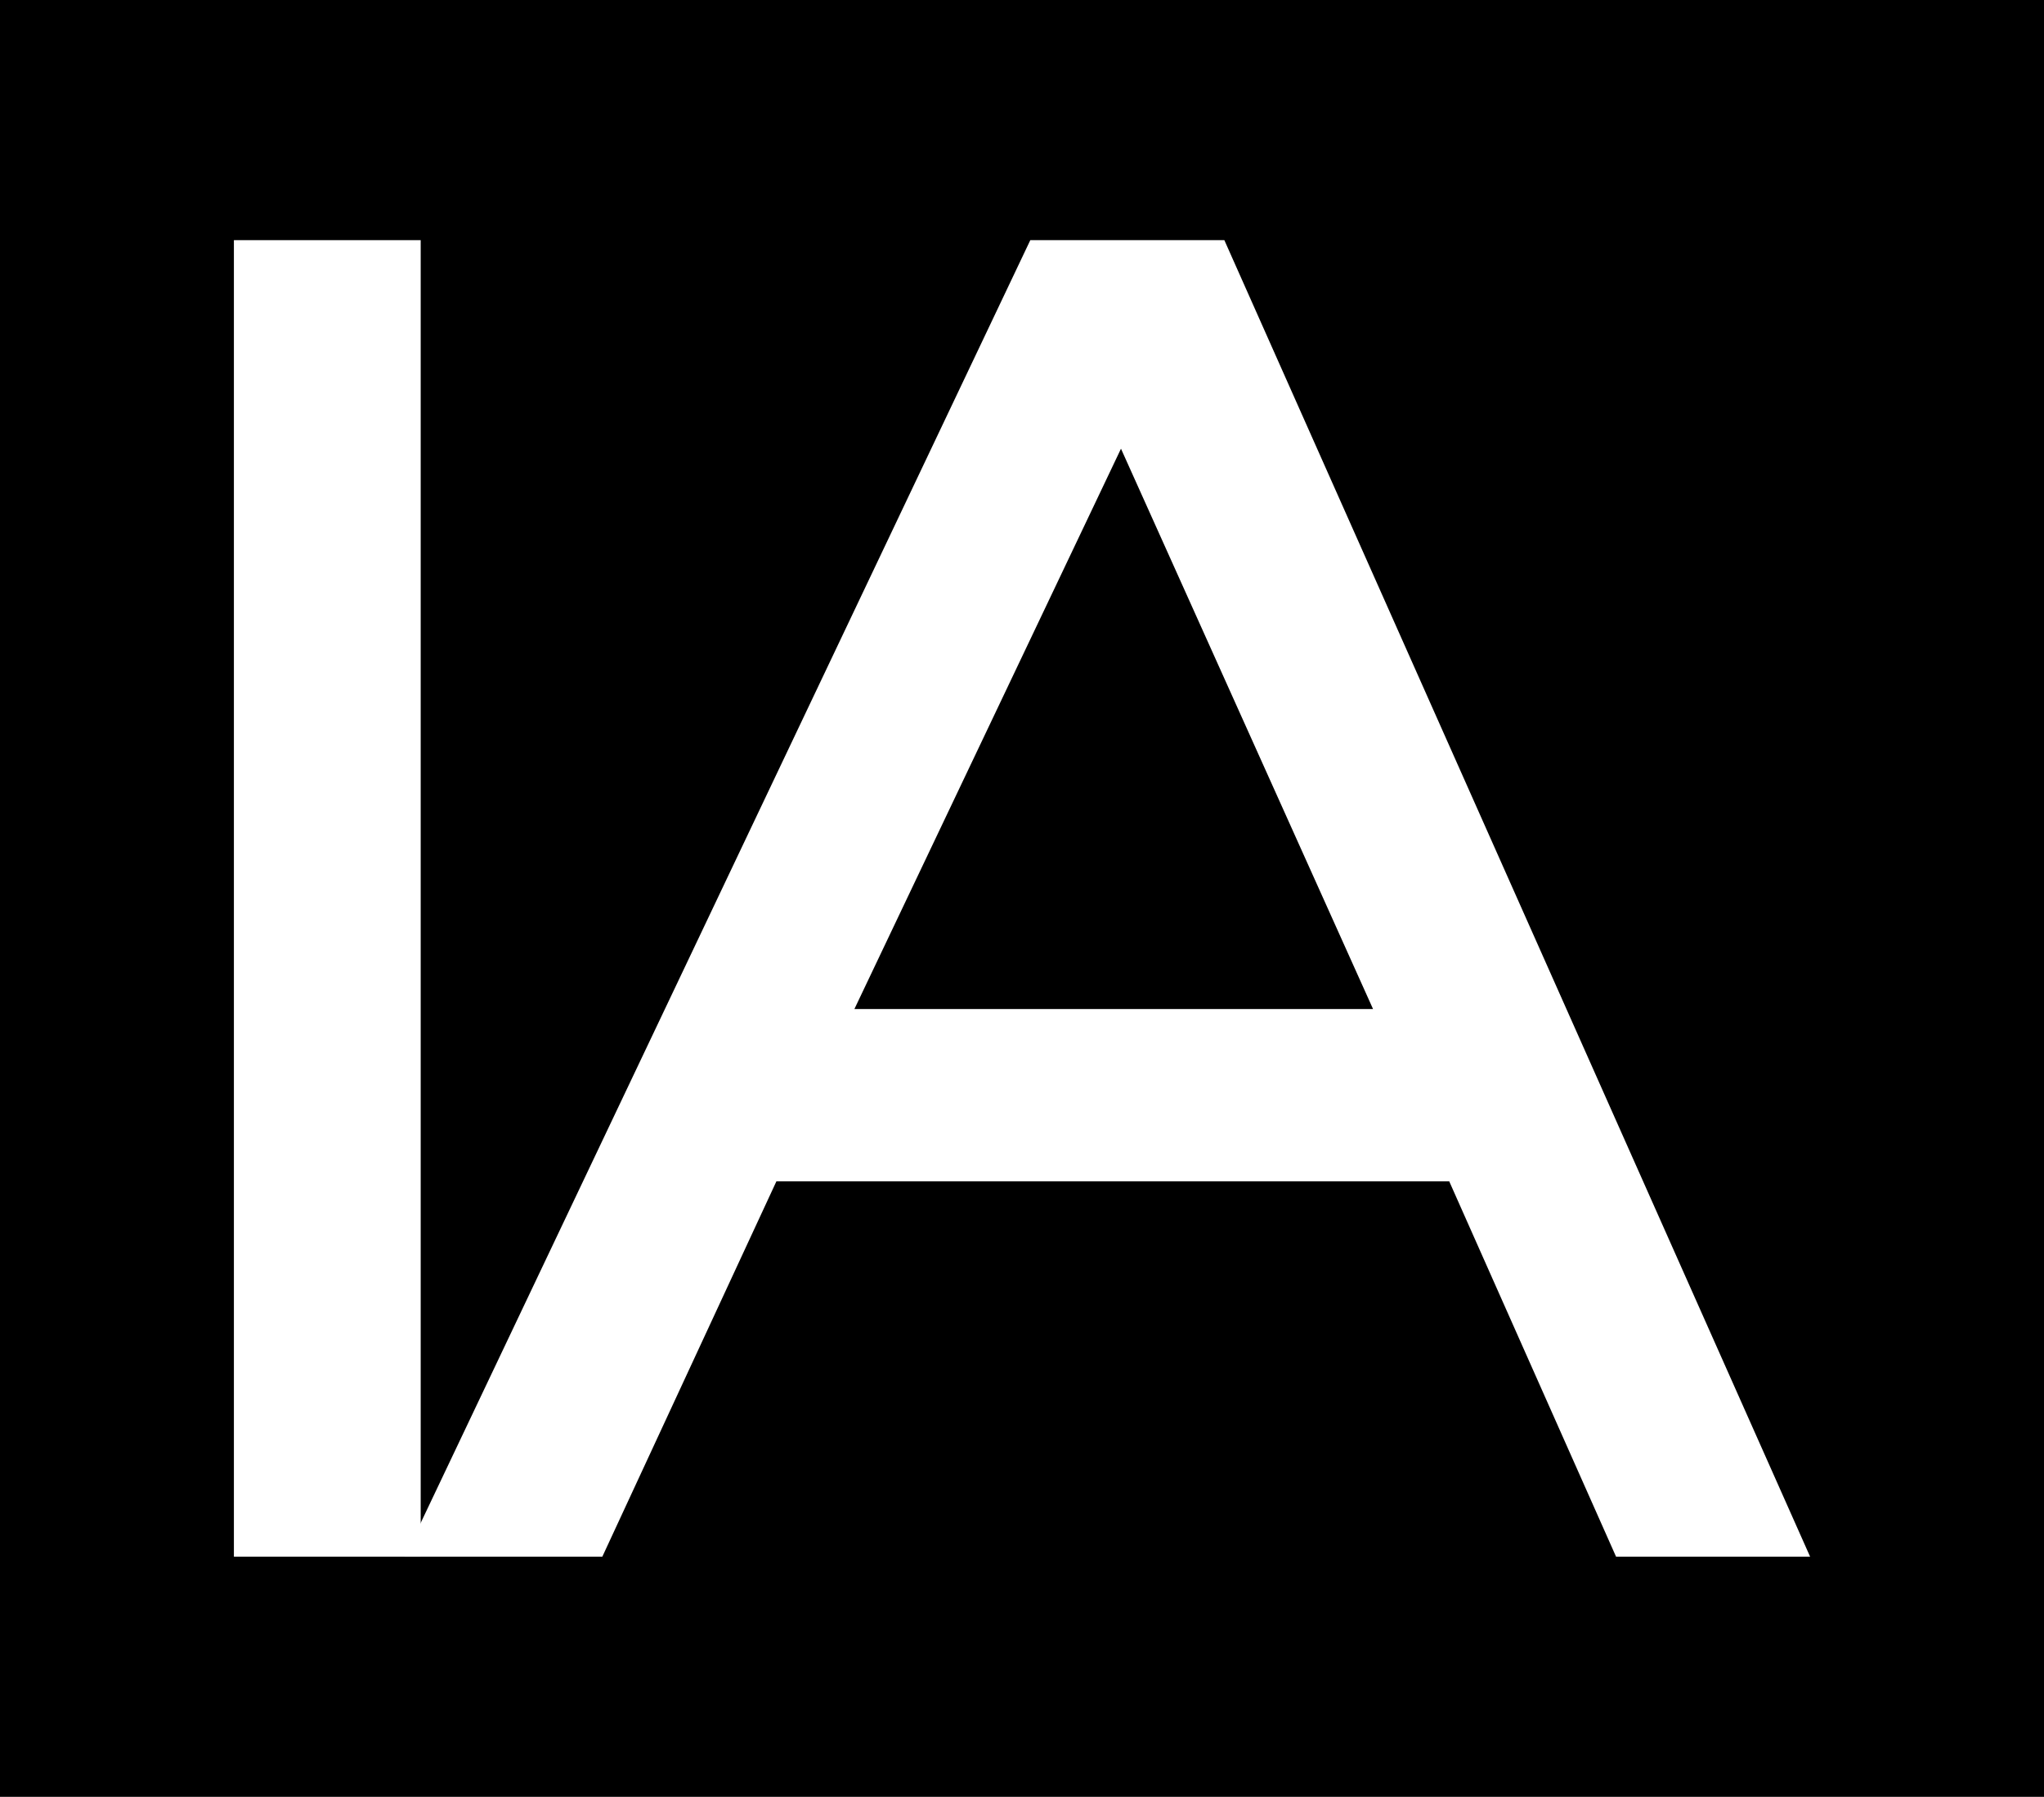
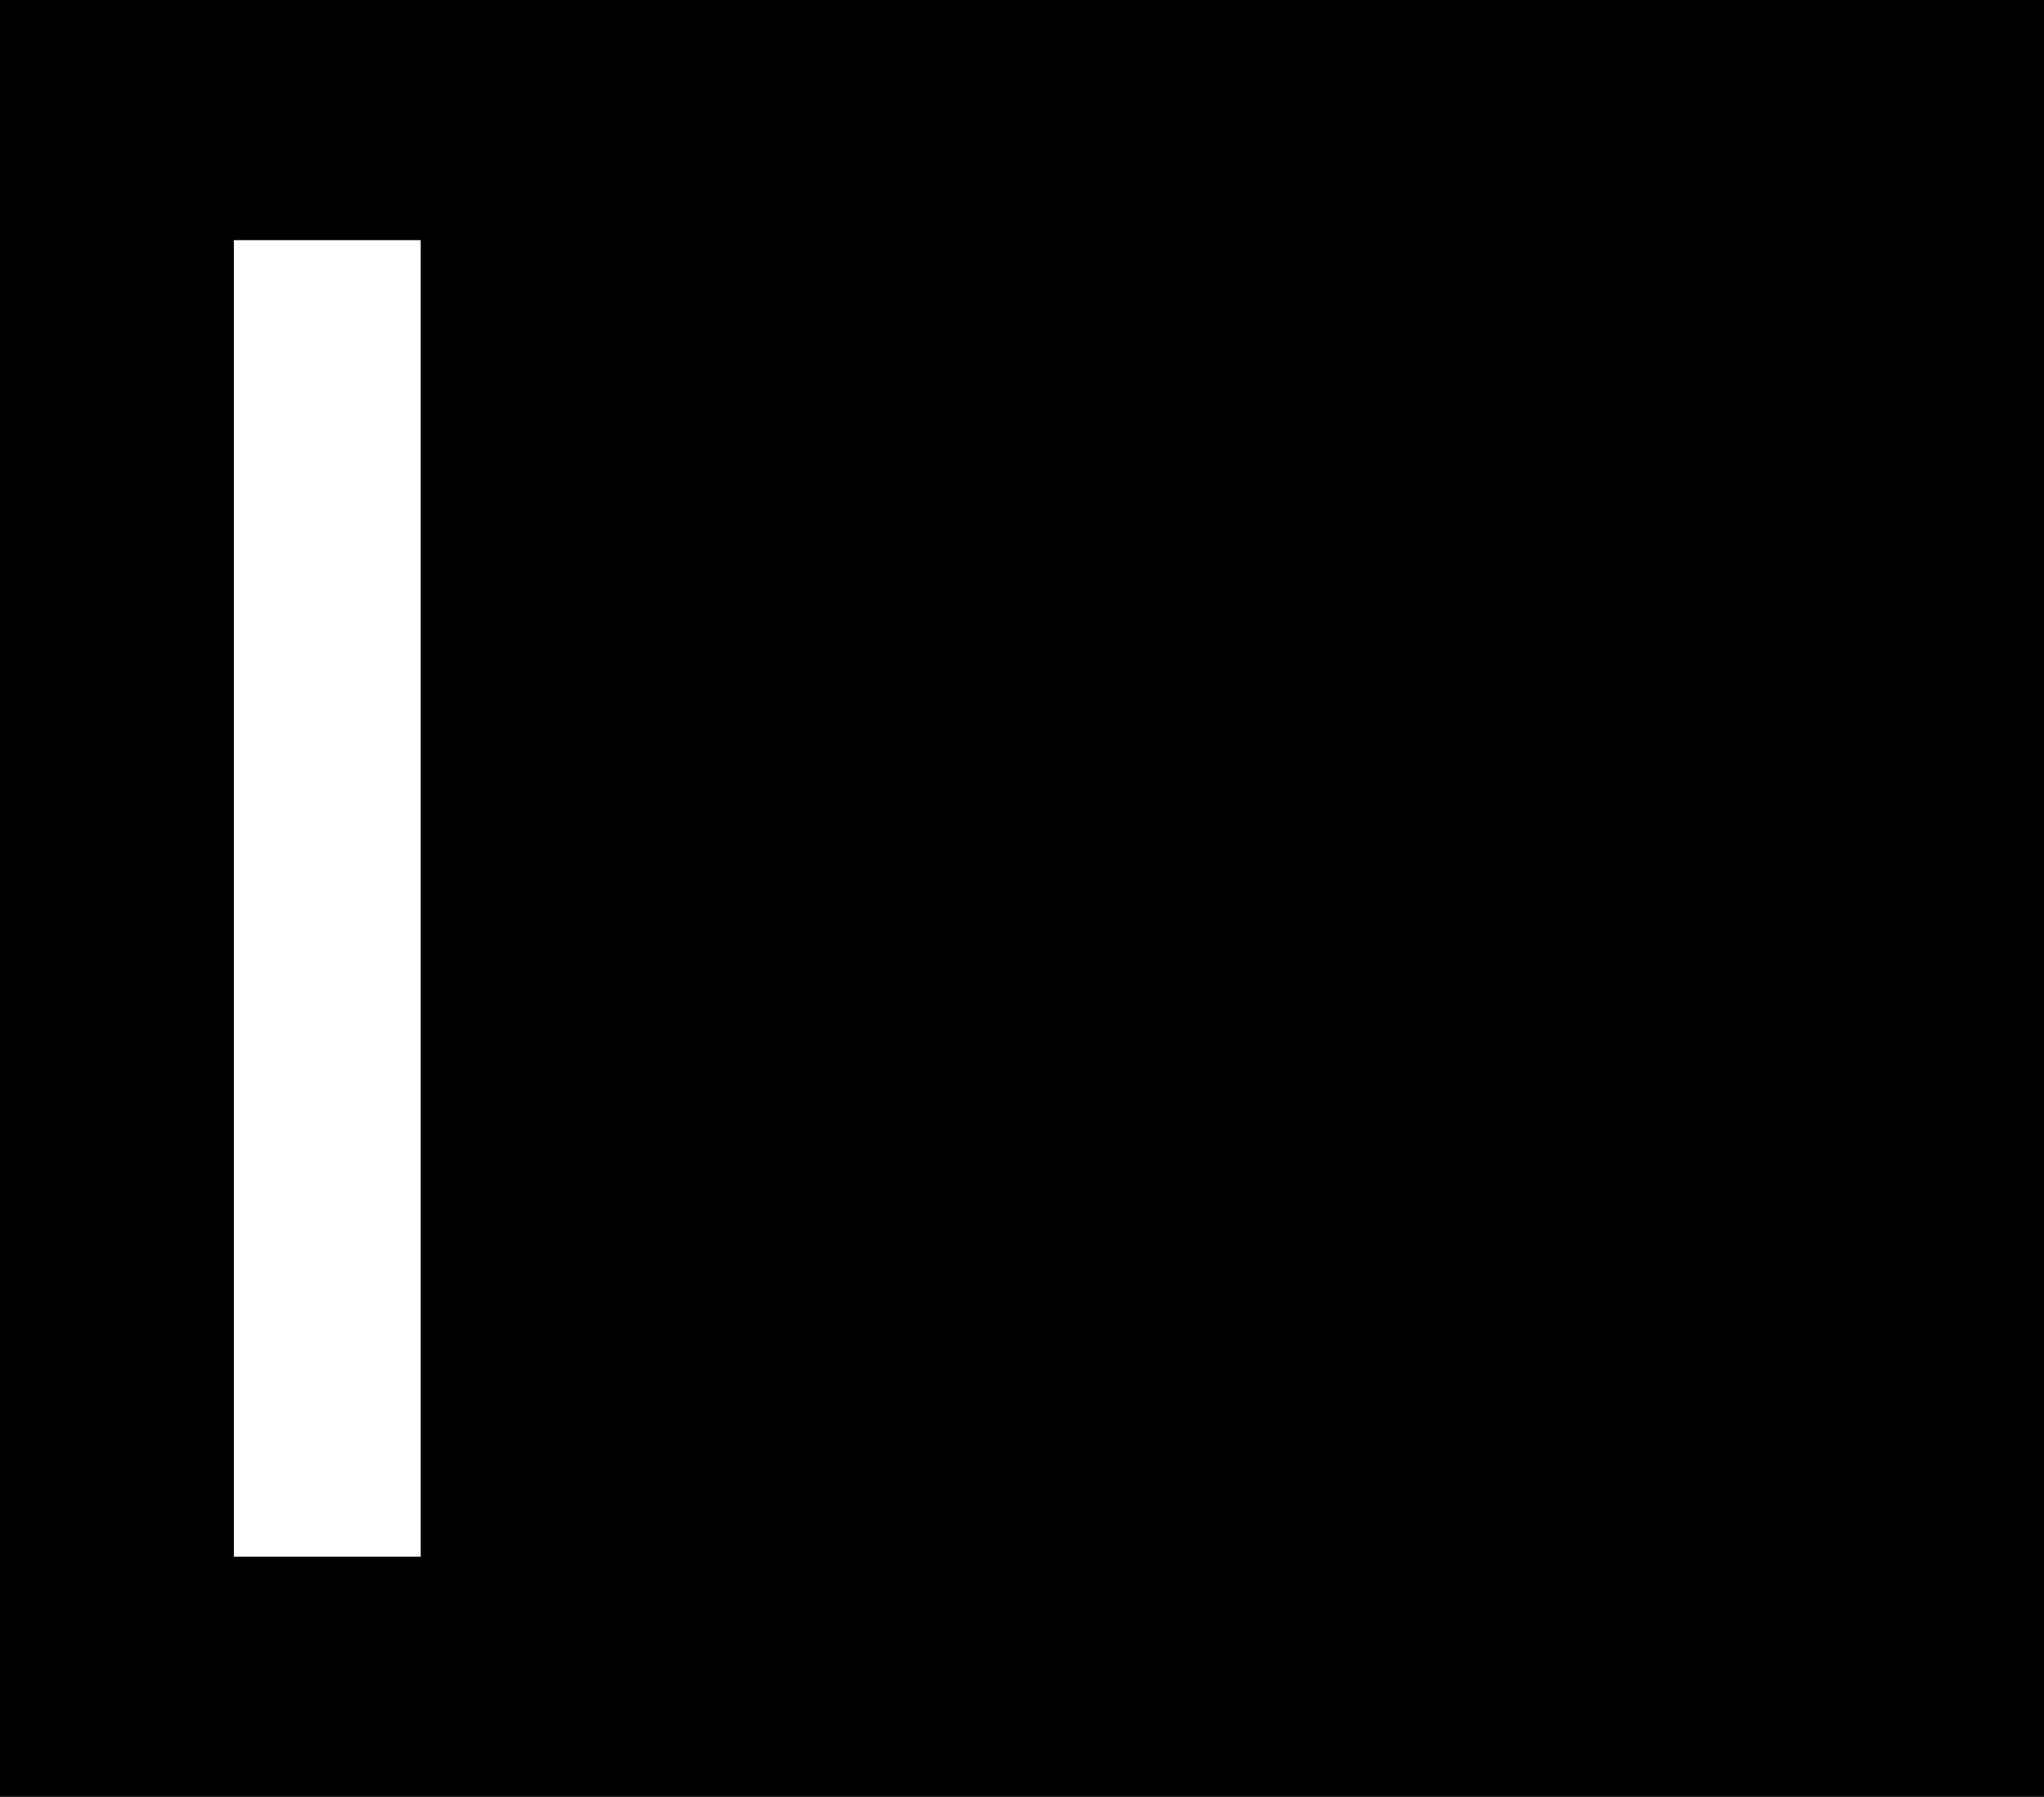
<svg xmlns="http://www.w3.org/2000/svg" width="273" height="240" viewBox="0 0 273 240" fill="none">
  <rect width="273" height="240" fill="black" />
  <path d="M56.188 32.077V207.923H31.24V32.077H56.188Z" fill="white" />
-   <path d="M54.046 207.923L137.609 32.077H163.526L241.761 207.923H215.844L193.56 157.785H103.7L80.447 207.923H54.046ZM114.115 134.775H183.387L149.72 59.931L114.115 134.775Z" fill="white" />
</svg>